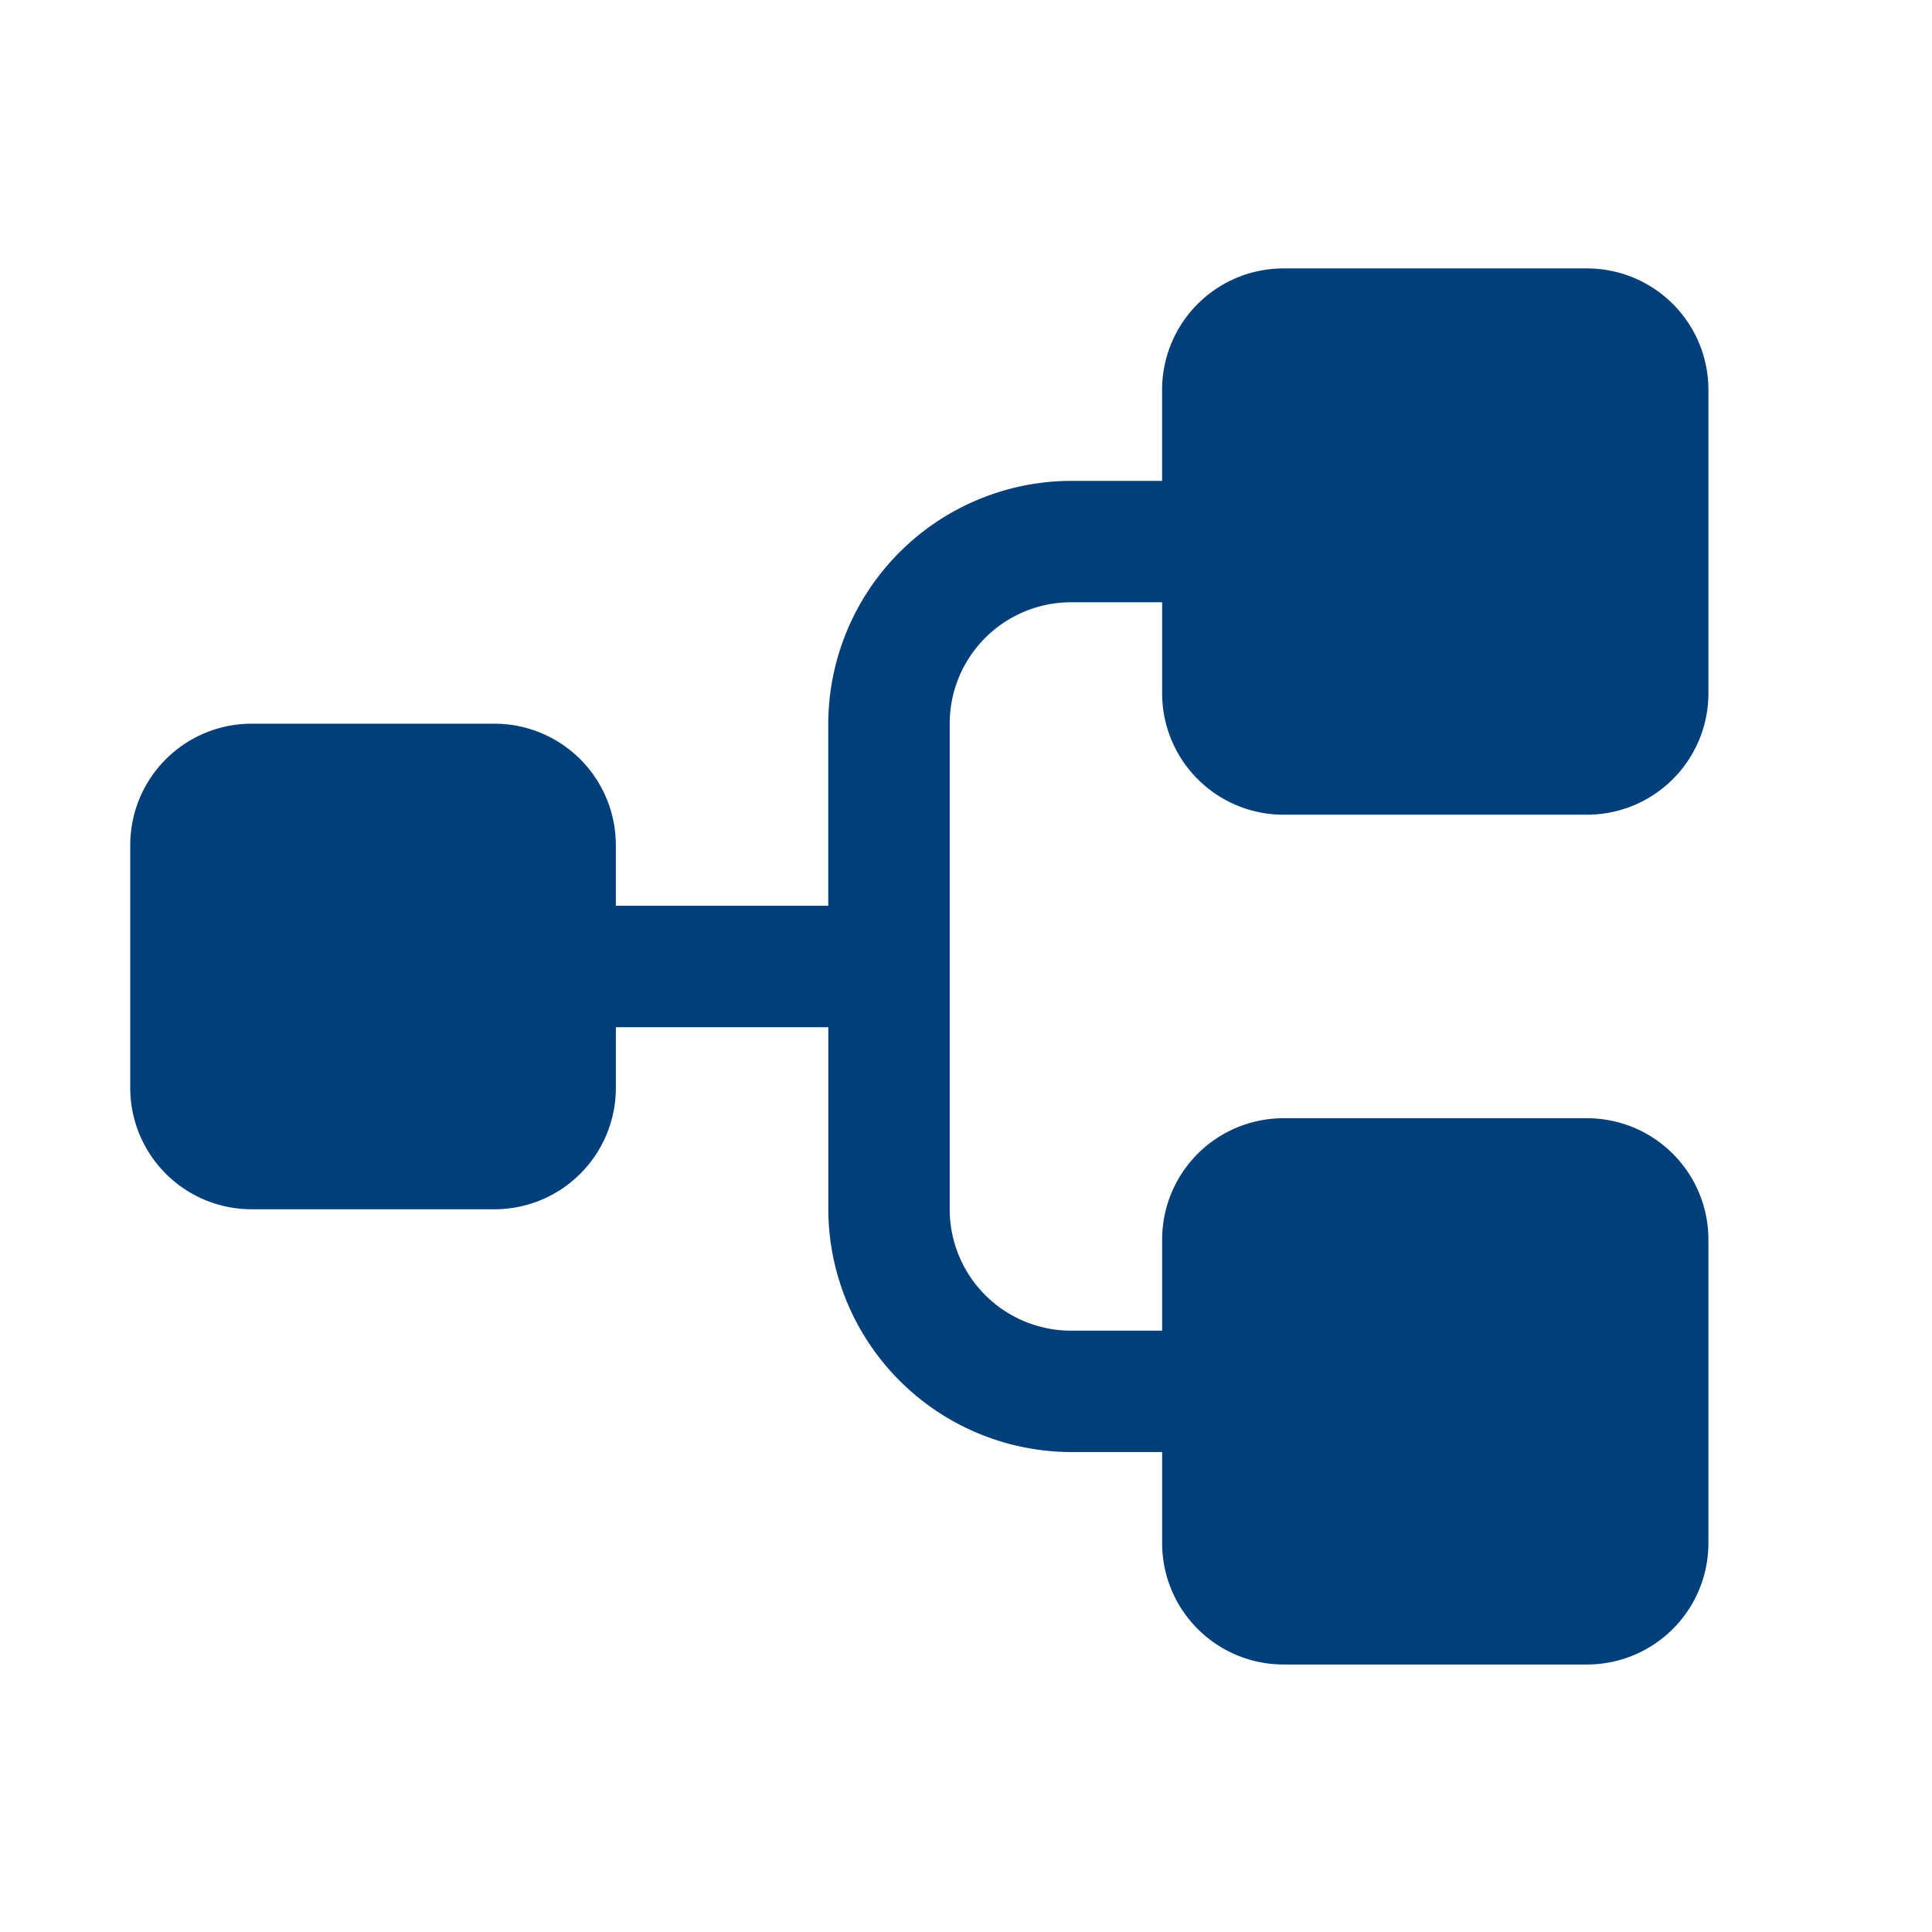
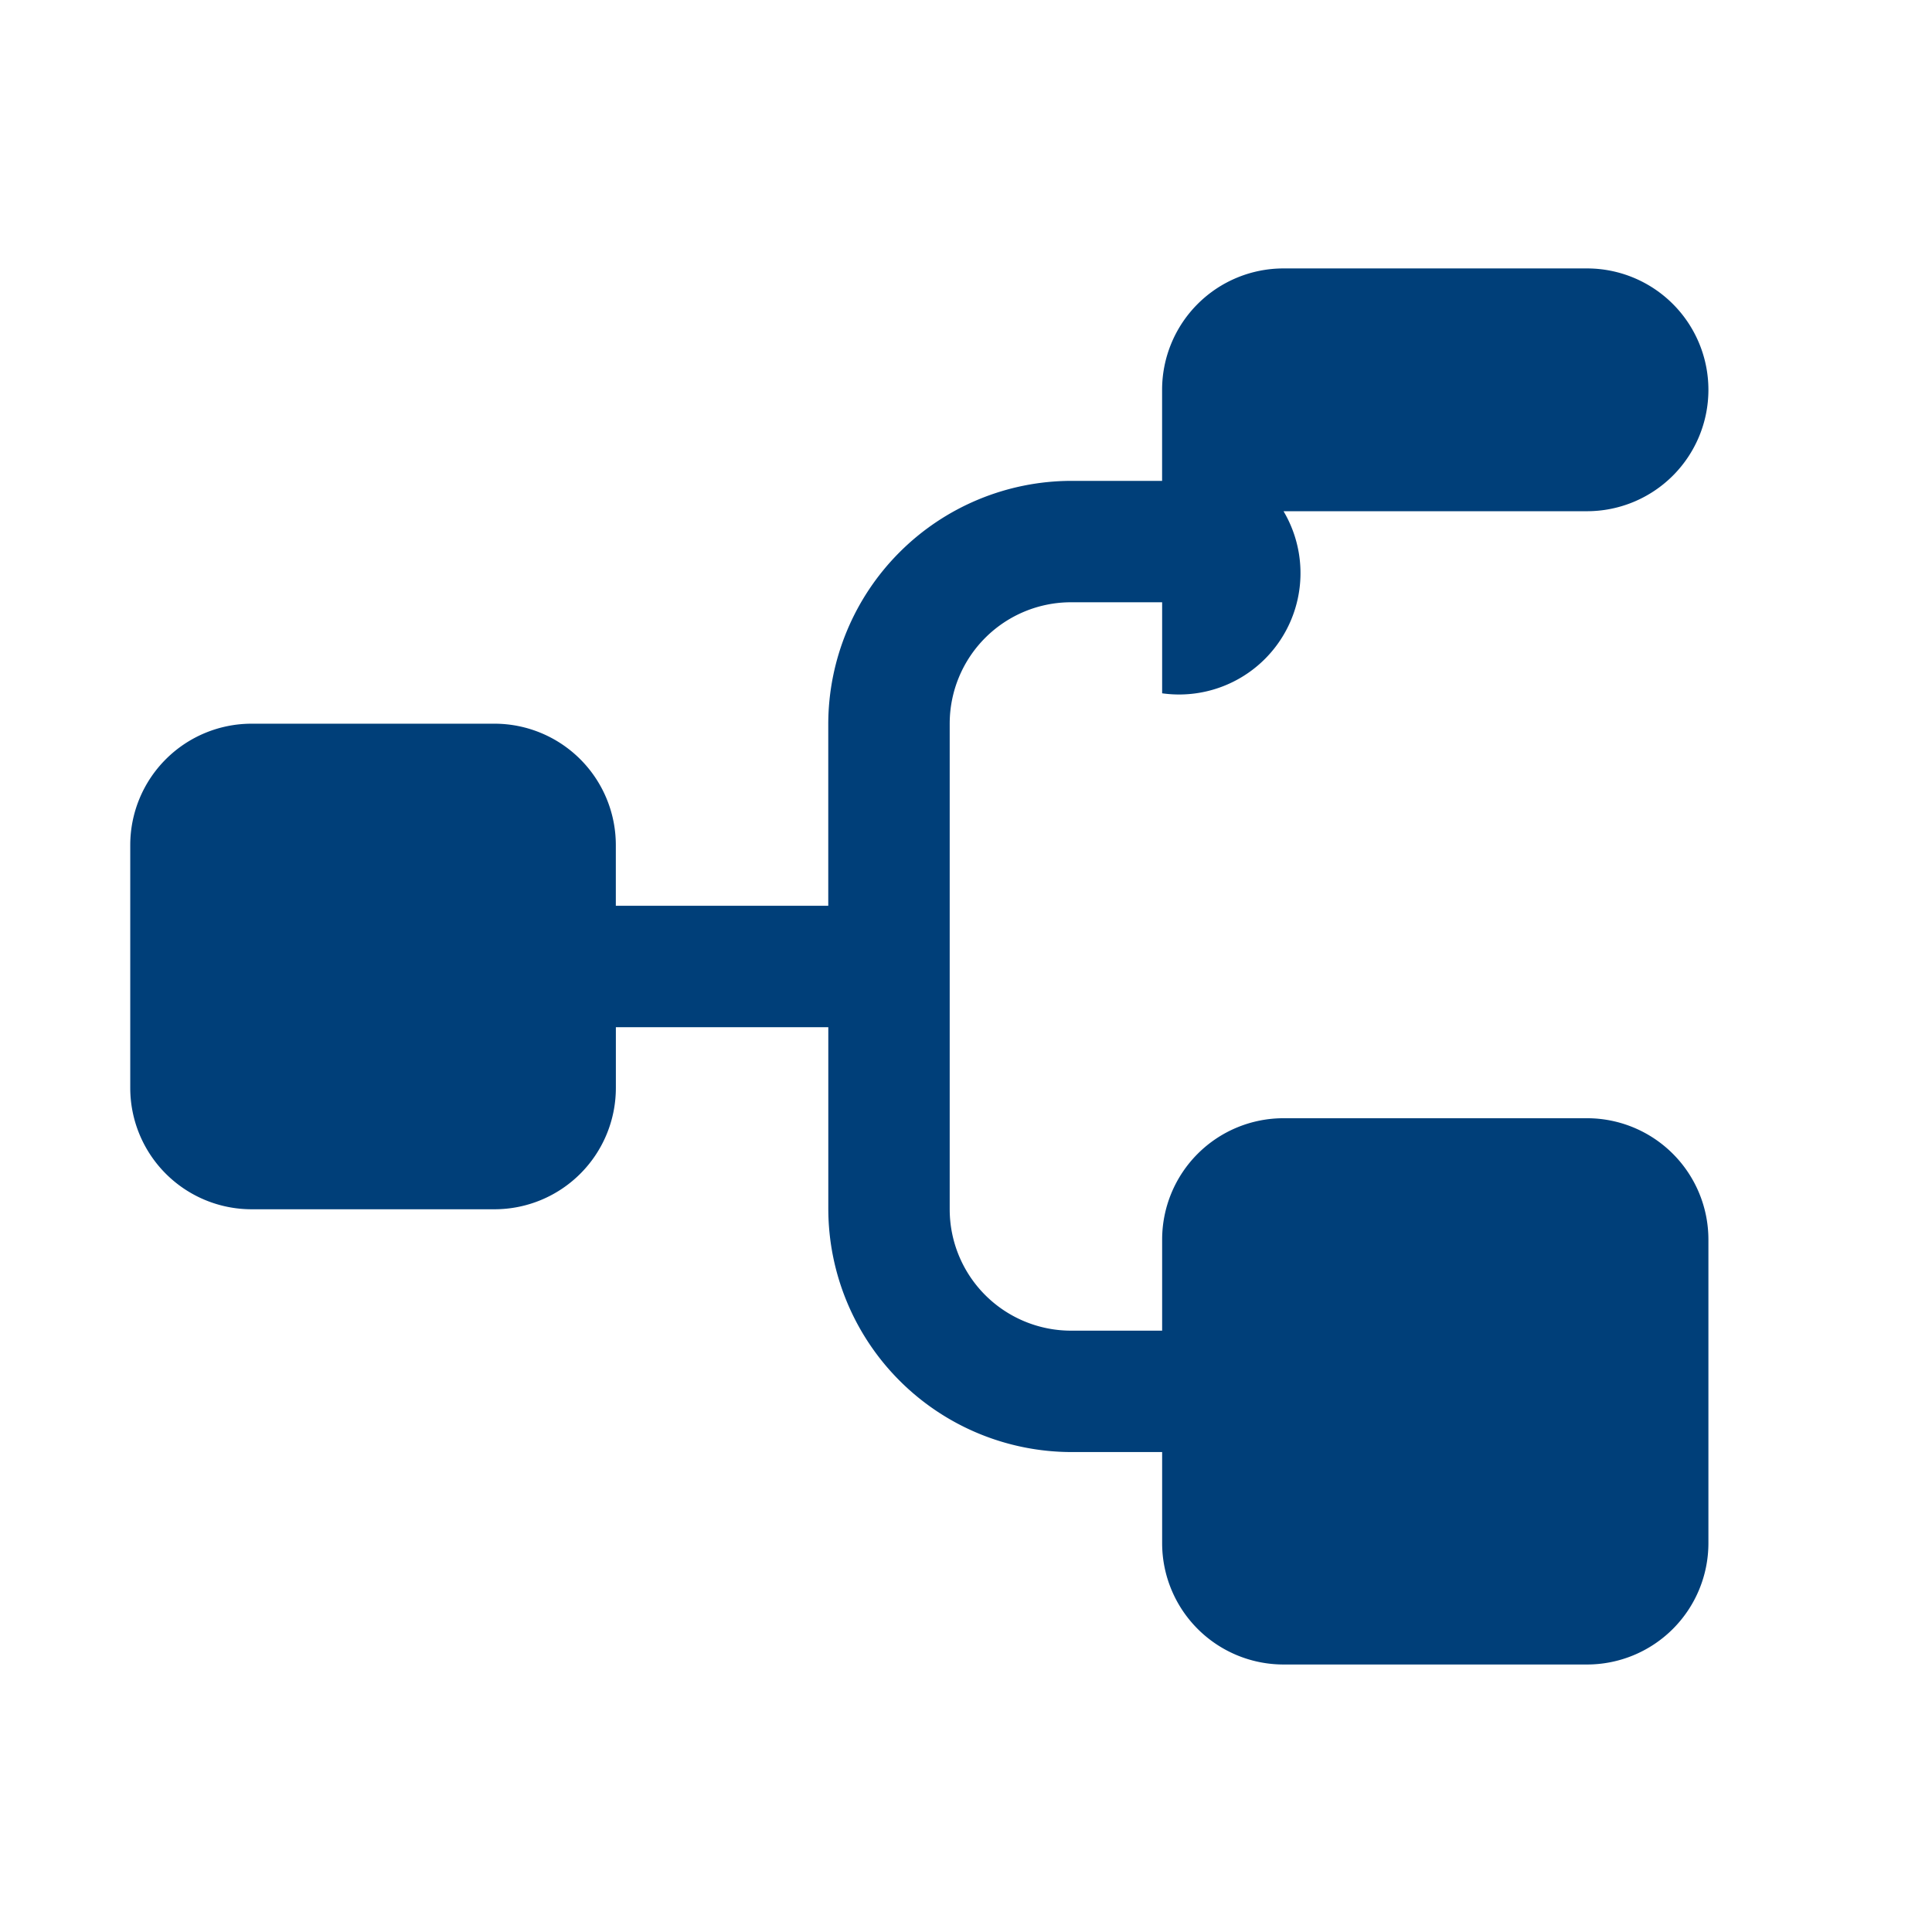
<svg xmlns="http://www.w3.org/2000/svg" width="48" height="48" viewBox="0 0 48 48">
  <g id="Gruppe_2382" data-name="Gruppe 2382" transform="translate(-0.258 -0.263)">
-     <rect id="Rechteck_2841" data-name="Rechteck 2841" width="48" height="48" transform="translate(0.258 0.263)" fill="none" />
-     <path id="Pfad_1485" data-name="Pfad 1485" d="M45.637,46.556V44.294H43.375a3.016,3.016,0,0,0-3.016,3.016V59.375a3.016,3.016,0,0,0,3.016,3.016h2.262V60.129a3.016,3.016,0,0,1,3.016-3.016h7.54a3.016,3.016,0,0,1,3.016,3.016v7.54a3.016,3.016,0,0,1-3.016,3.016h-7.54a3.016,3.016,0,0,1-3.016-3.016V65.407H43.375a6.051,6.051,0,0,1-6.032-6.032V54.851H32.065v1.508a3.016,3.016,0,0,1-3.016,3.016H23.016A3.016,3.016,0,0,1,20,56.359V50.327a3.016,3.016,0,0,1,3.016-3.016h6.032a3.016,3.016,0,0,1,3.016,3.016v1.508h5.278V47.31a6.051,6.051,0,0,1,6.032-6.032h2.262V39.016A3.016,3.016,0,0,1,48.653,36h7.54a3.016,3.016,0,0,1,3.016,3.016v7.54a3.016,3.016,0,0,1-3.016,3.016h-7.54A3.016,3.016,0,0,1,45.637,46.556Z" transform="translate(-16.506 -29.068)" fill="#003f79" />
+     <path id="Pfad_1485" data-name="Pfad 1485" d="M45.637,46.556V44.294H43.375a3.016,3.016,0,0,0-3.016,3.016V59.375a3.016,3.016,0,0,0,3.016,3.016h2.262V60.129a3.016,3.016,0,0,1,3.016-3.016h7.54a3.016,3.016,0,0,1,3.016,3.016v7.54a3.016,3.016,0,0,1-3.016,3.016h-7.54a3.016,3.016,0,0,1-3.016-3.016V65.407H43.375a6.051,6.051,0,0,1-6.032-6.032V54.851H32.065v1.508a3.016,3.016,0,0,1-3.016,3.016H23.016A3.016,3.016,0,0,1,20,56.359V50.327a3.016,3.016,0,0,1,3.016-3.016h6.032a3.016,3.016,0,0,1,3.016,3.016v1.508h5.278V47.31a6.051,6.051,0,0,1,6.032-6.032h2.262V39.016A3.016,3.016,0,0,1,48.653,36h7.54a3.016,3.016,0,0,1,3.016,3.016a3.016,3.016,0,0,1-3.016,3.016h-7.54A3.016,3.016,0,0,1,45.637,46.556Z" transform="translate(-16.506 -29.068)" fill="#003f79" />
  </g>
</svg>